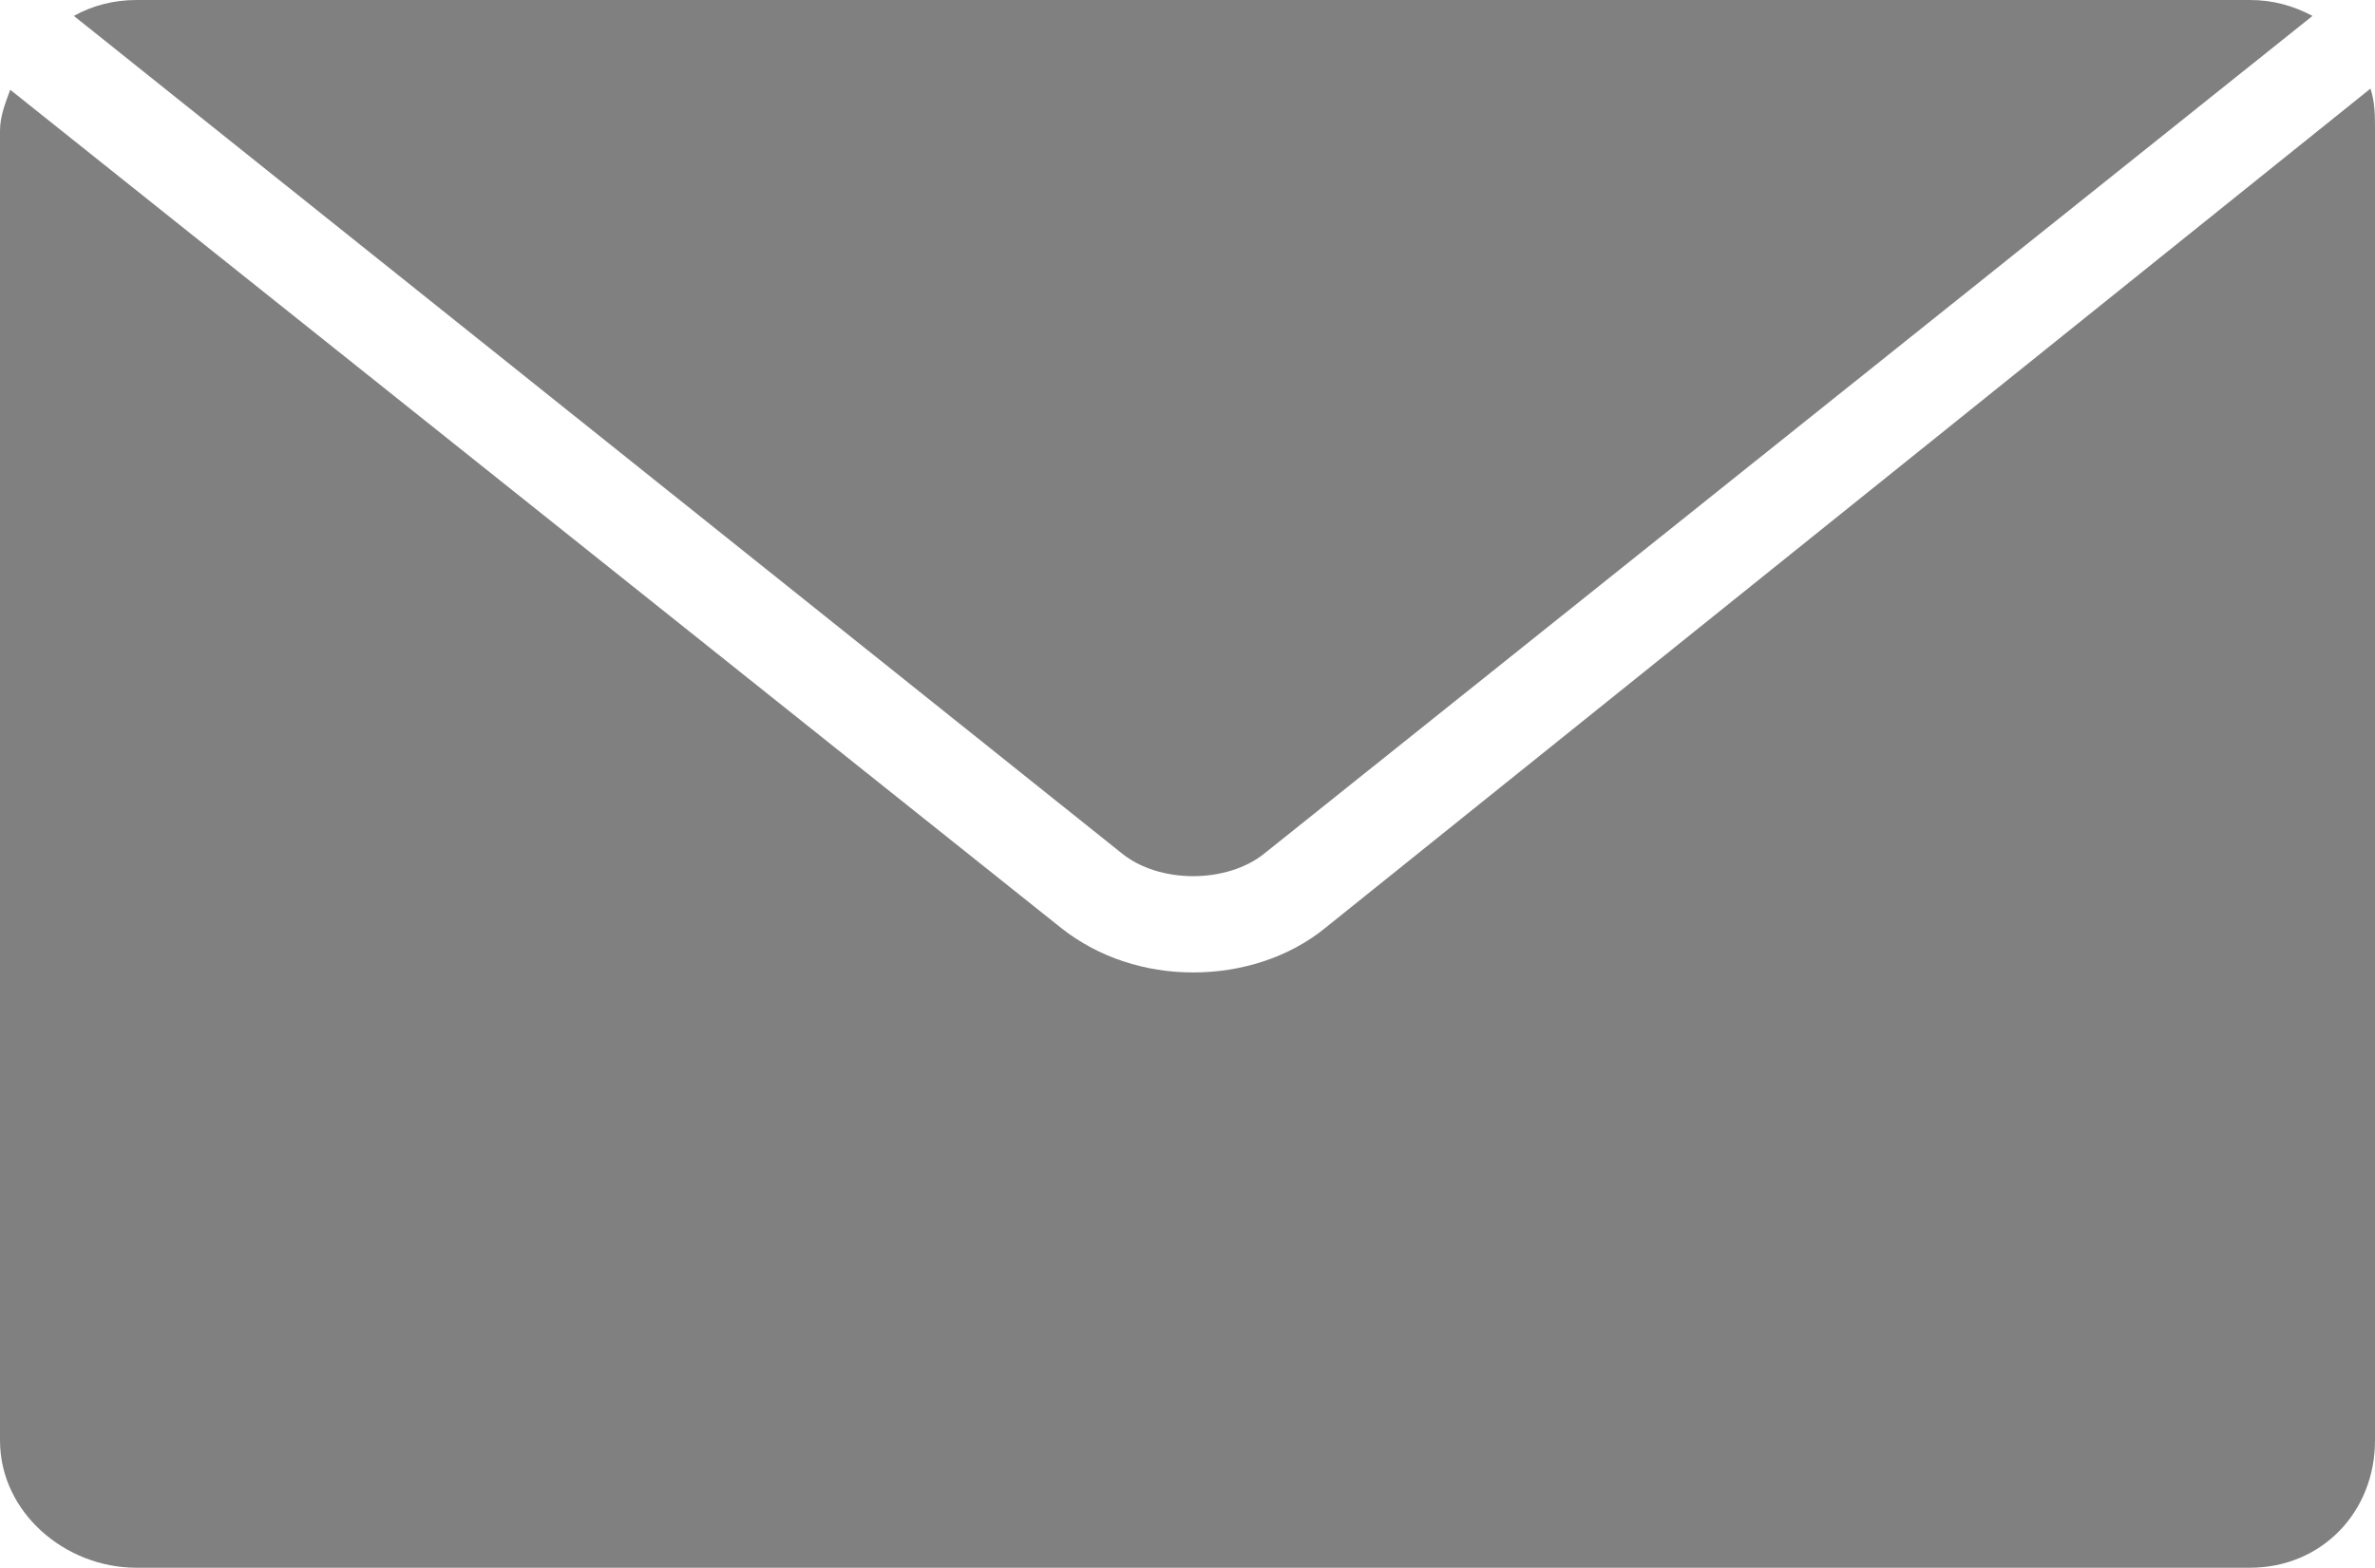
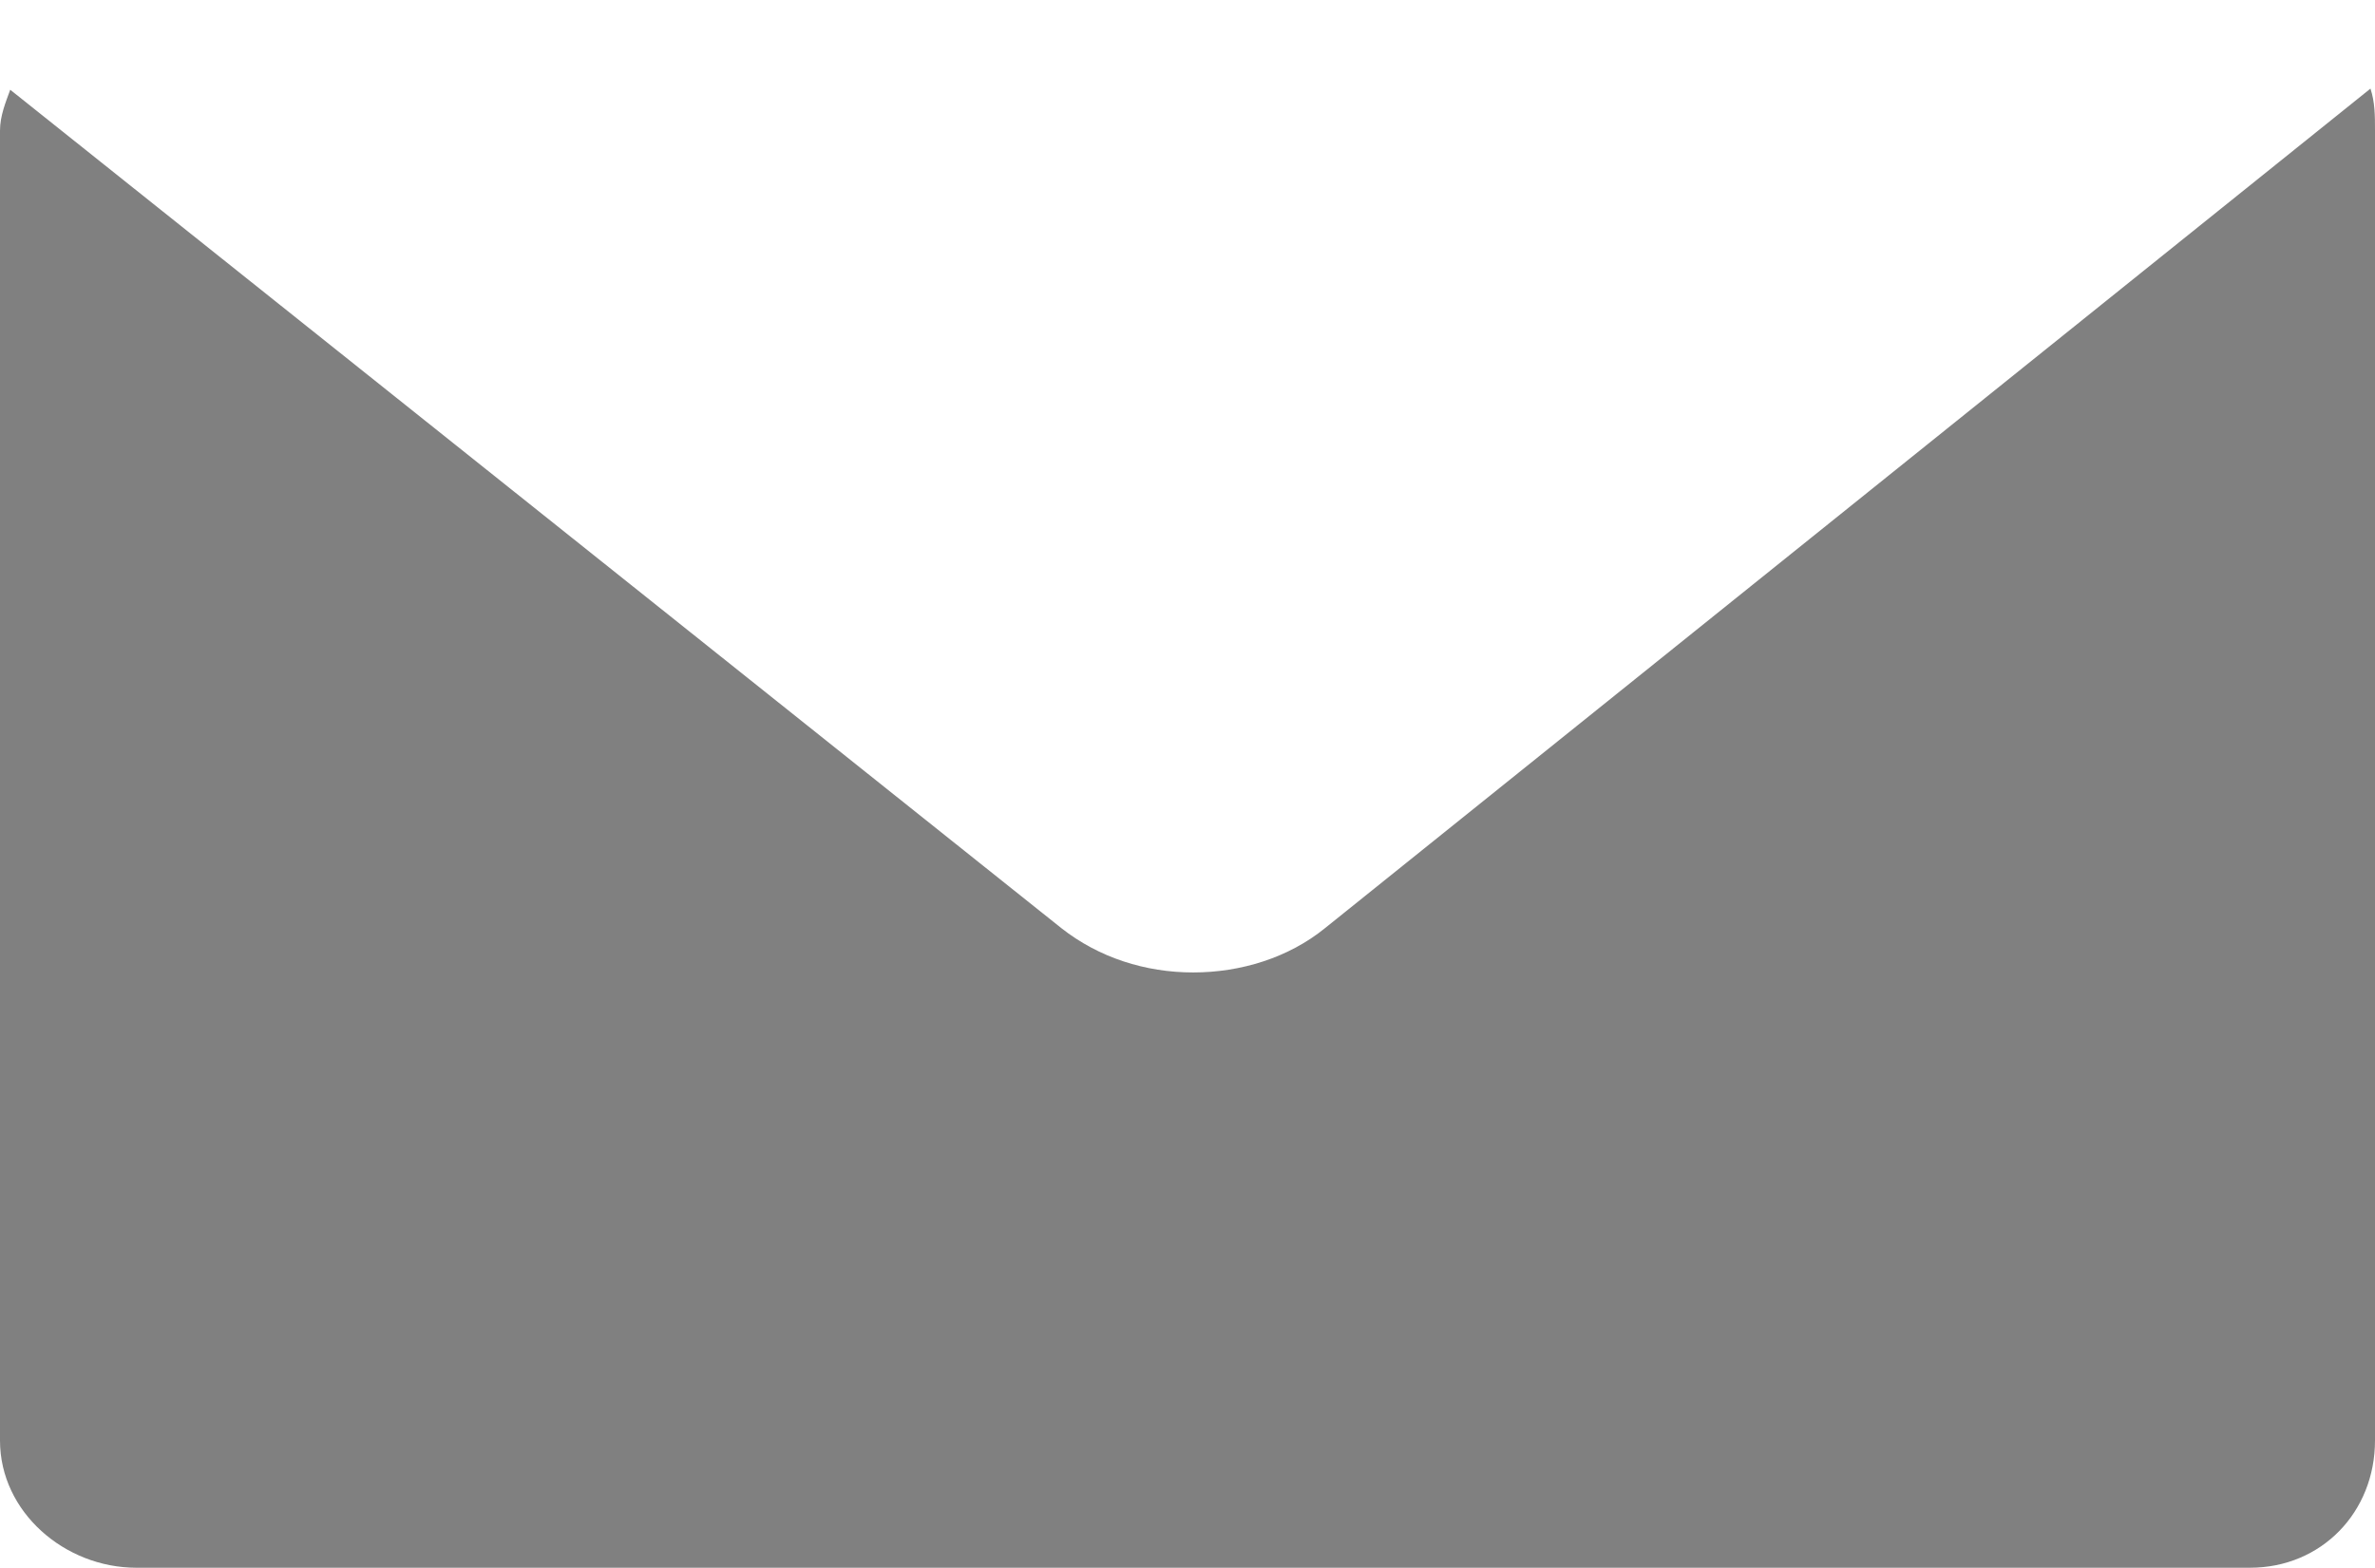
<svg xmlns="http://www.w3.org/2000/svg" version="1.1" id="レイヤー_1" x="0px" y="0px" width="209px" height="138px" viewBox="0 0 209 138" style="enable-background:new 0 0 209 138;" xml:space="preserve">
  <style type="text/css">
	.st0{fill:#808080;}
</style>
  <g>
    <path class="st0" d="M116.6,81.7c-3.2,2.6-7.4,3.9-11.6,3.9c-4.2,0-8.3-1.3-11.6-3.9h0L0.9,7.9C0.5,9,0,10.2,0,11.5v115.3   c0,6.3,5.7,11.2,12,11.2h186c6.3,0,11-4.9,11-11.2V11.5c0-1.3,0-2.5-0.4-3.7L116.6,81.7z" />
-     <path class="st0" d="M111.3,75.1l92.2-73.7C201.8,0.5,200,0,198,0H12c-2,0-3.9,0.5-5.5,1.4l92.2,73.7C102,77.8,108,77.8,111.3,75.1   z" />
  </g>
  <g>
</g>
  <g>
</g>
  <g>
</g>
  <g>
</g>
  <g>
</g>
  <g>
</g>
  <g>
</g>
  <g>
</g>
  <g>
</g>
  <g>
</g>
  <g>
</g>
  <g>
</g>
  <g>
</g>
  <g>
</g>
  <g>
</g>
</svg>